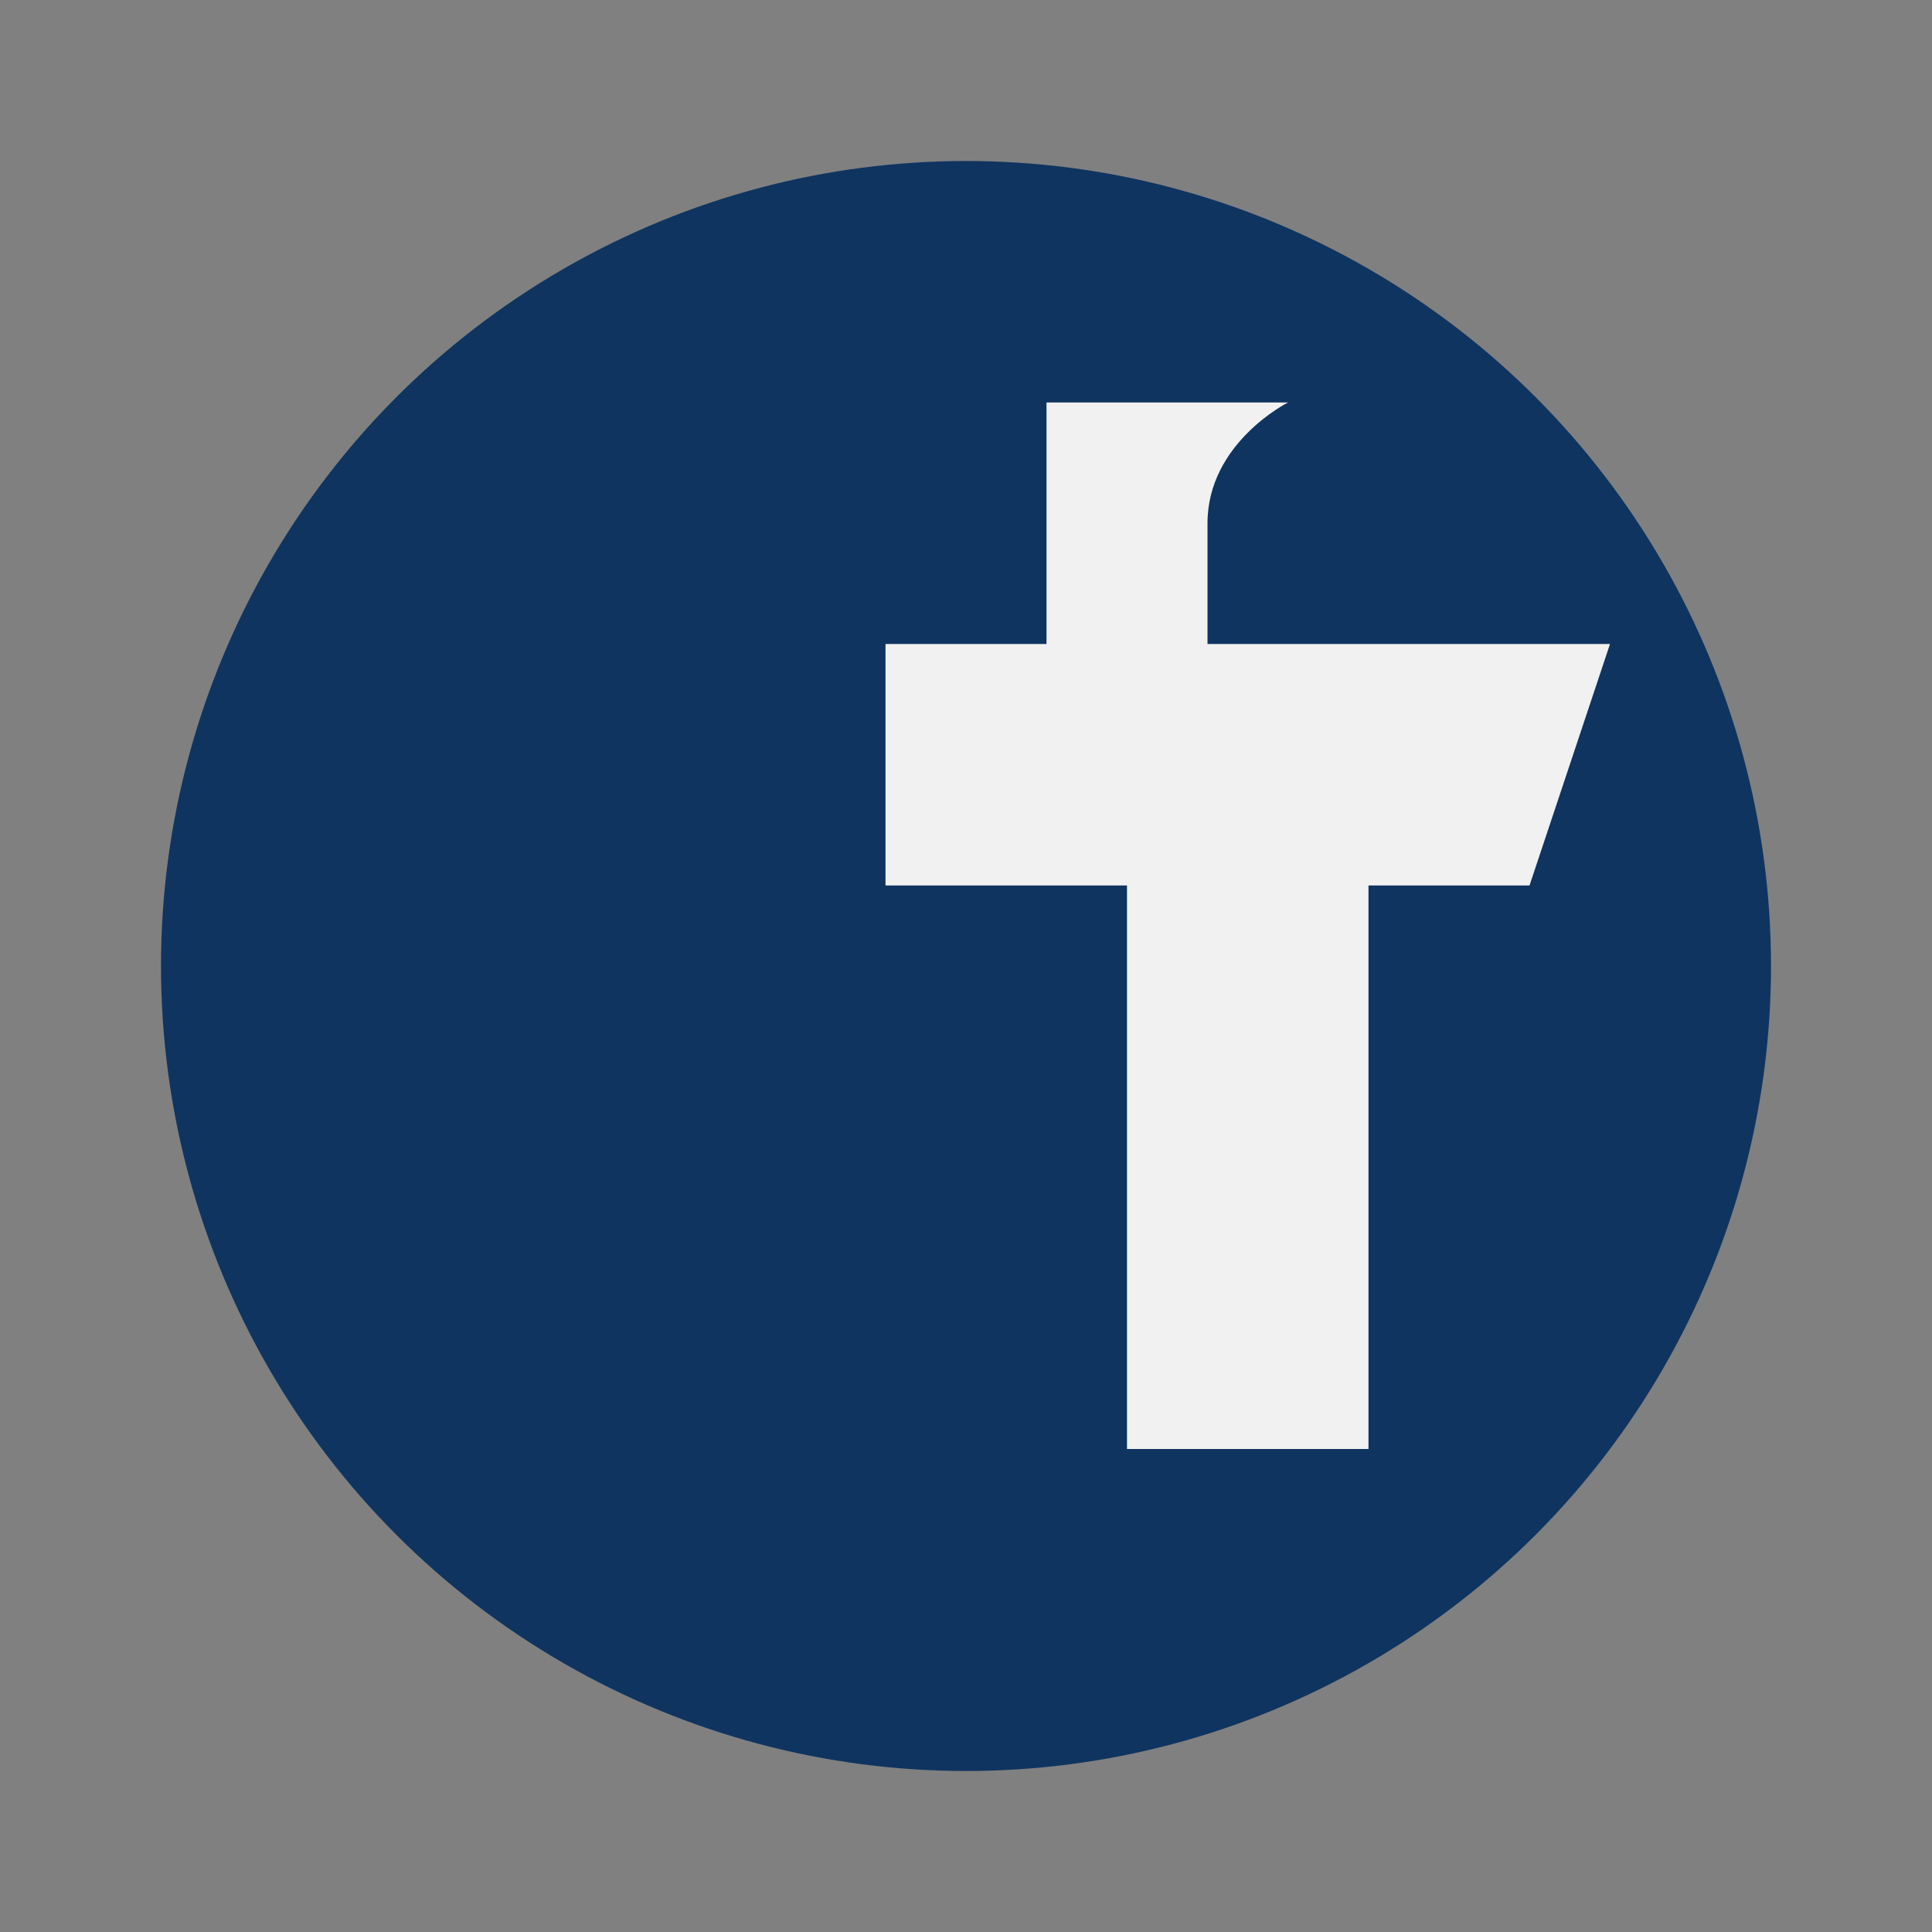
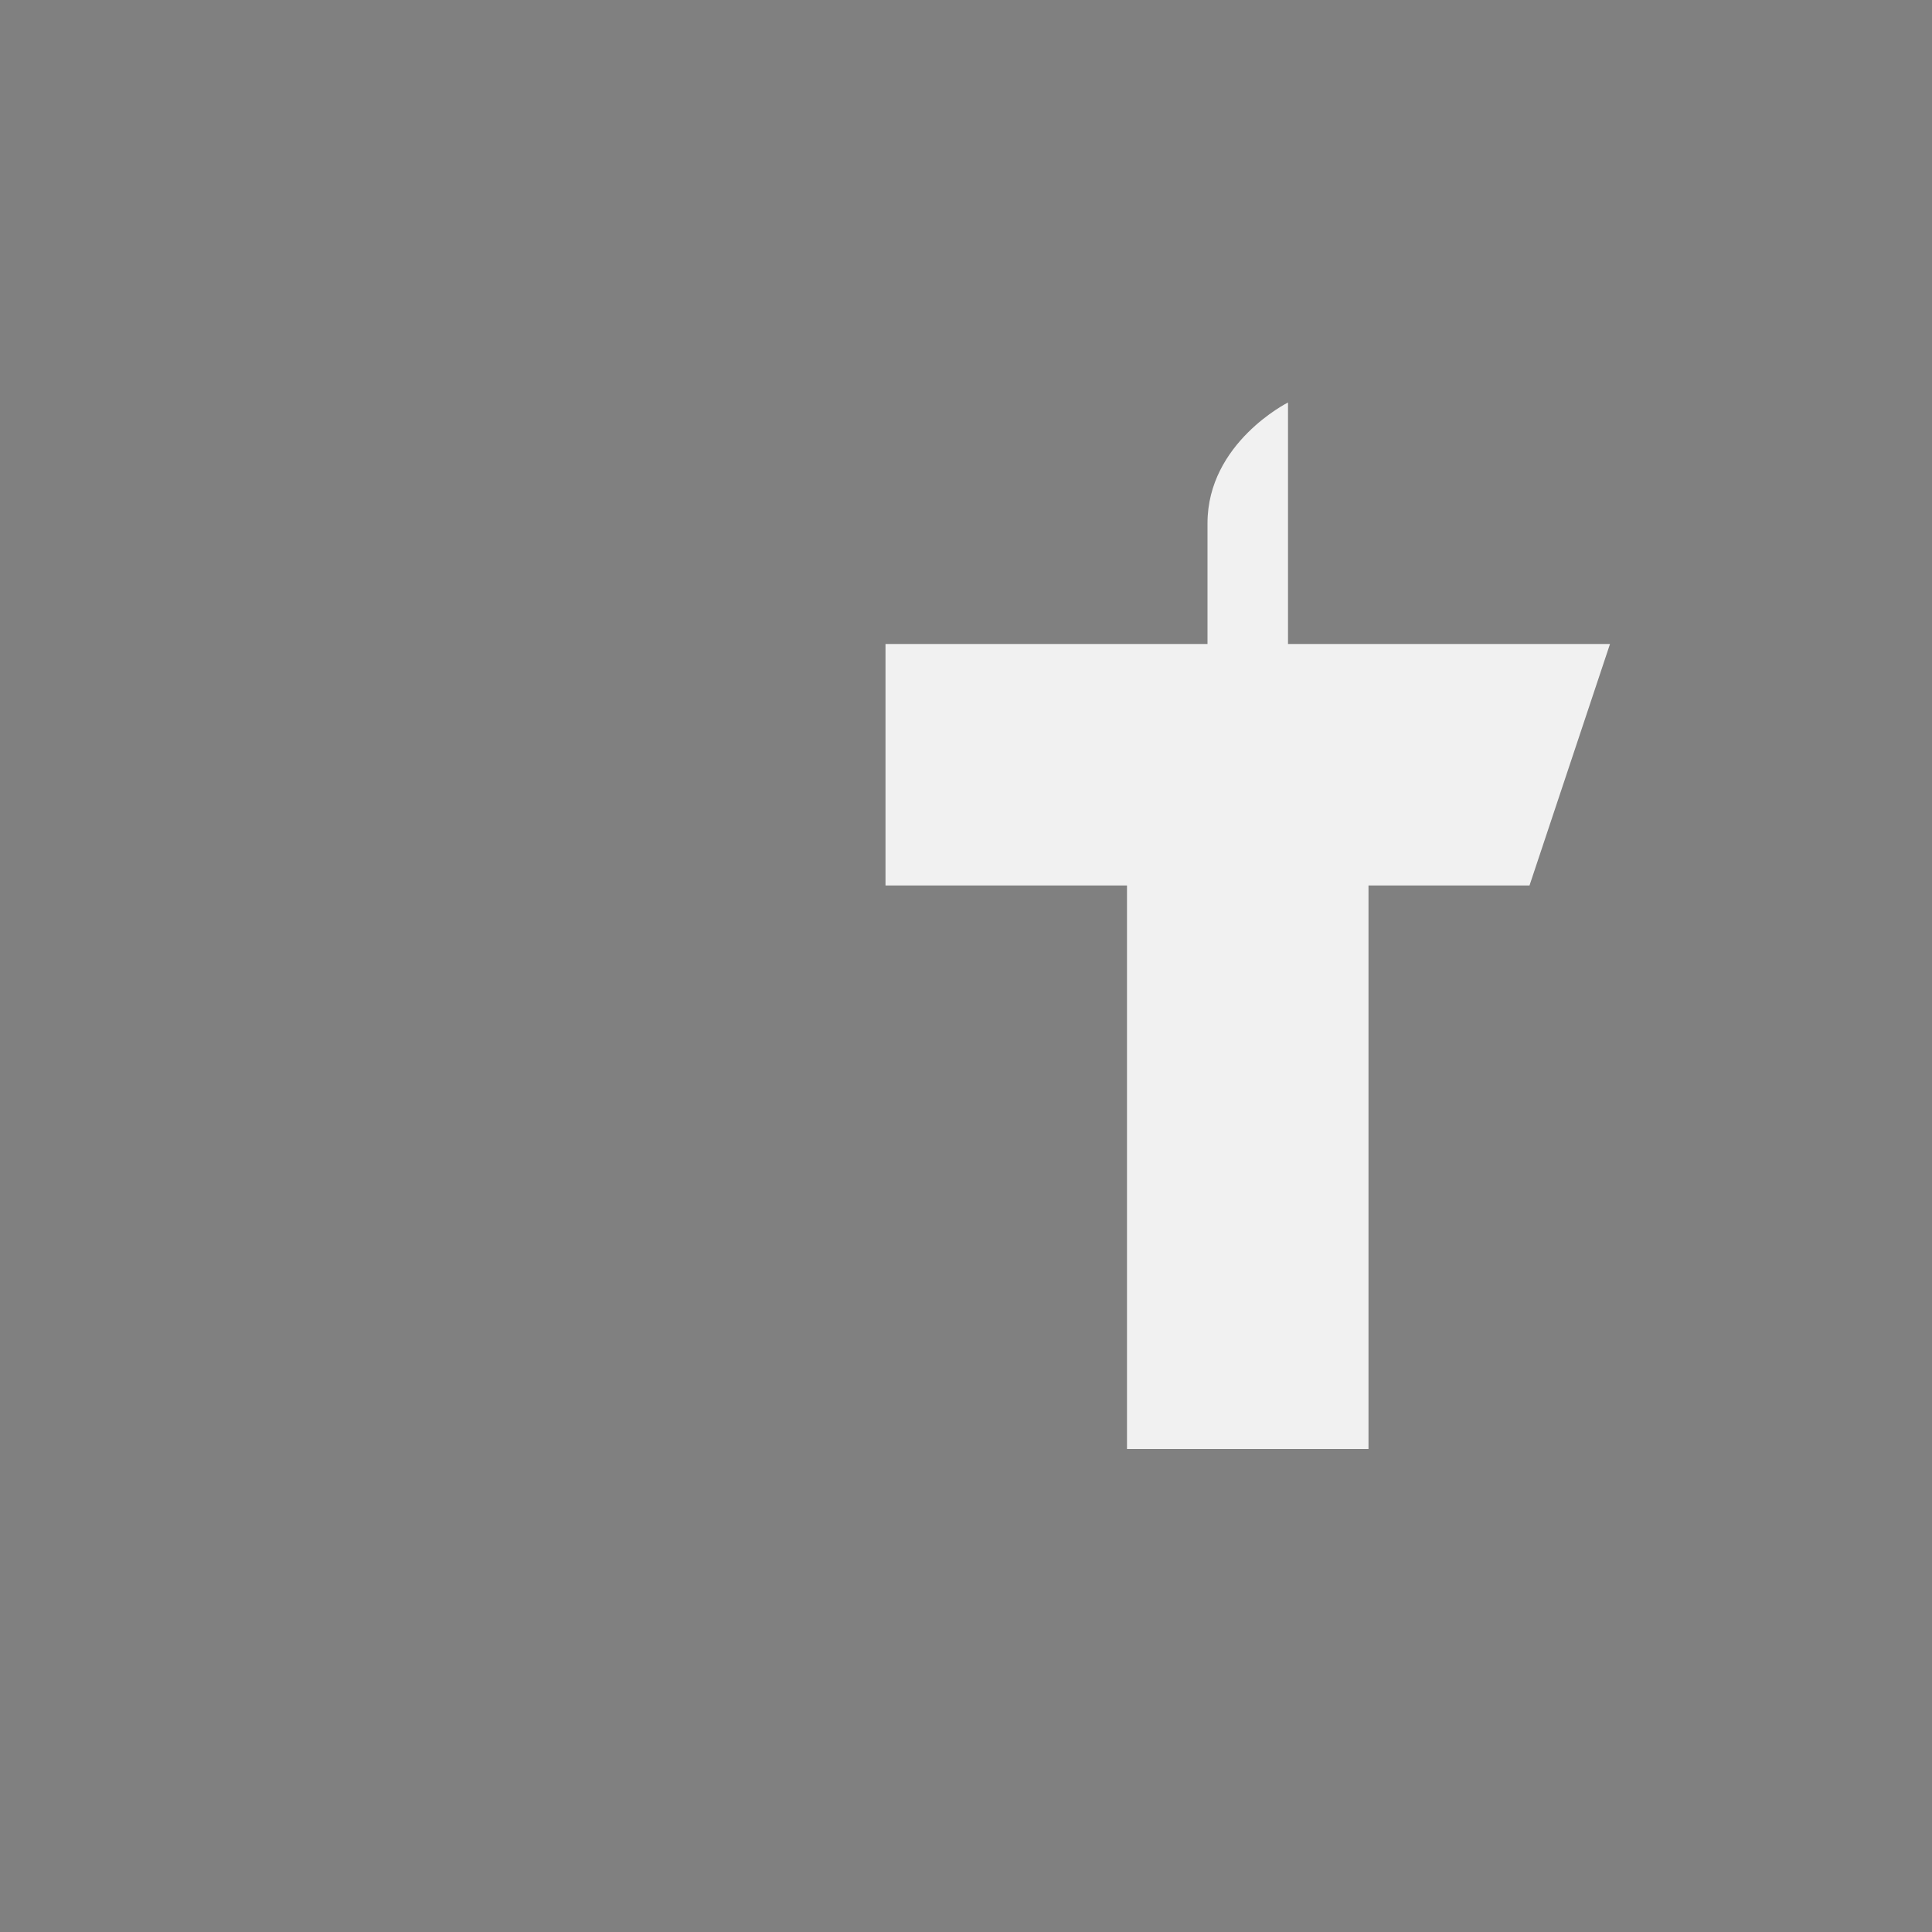
<svg xmlns="http://www.w3.org/2000/svg" width="24" height="24" viewBox="0 0 24 24">
  <rect x="0" y="0" width="24" height="24" fill="#808080" stroke="none" />
-   <circle cx="12" cy="12" r="10" fill="#0F3460" />
-   <path d="M13 8h2V6.5C15 5.5 16 5 16 5h-3v3H11v3h3v7h3v-7h2l1-3h-3V8z" fill="#F1F1F1" />
+   <path d="M13 8h2V6.5C15 5.5 16 5 16 5v3H11v3h3v7h3v-7h2l1-3h-3V8z" fill="#F1F1F1" />
</svg>